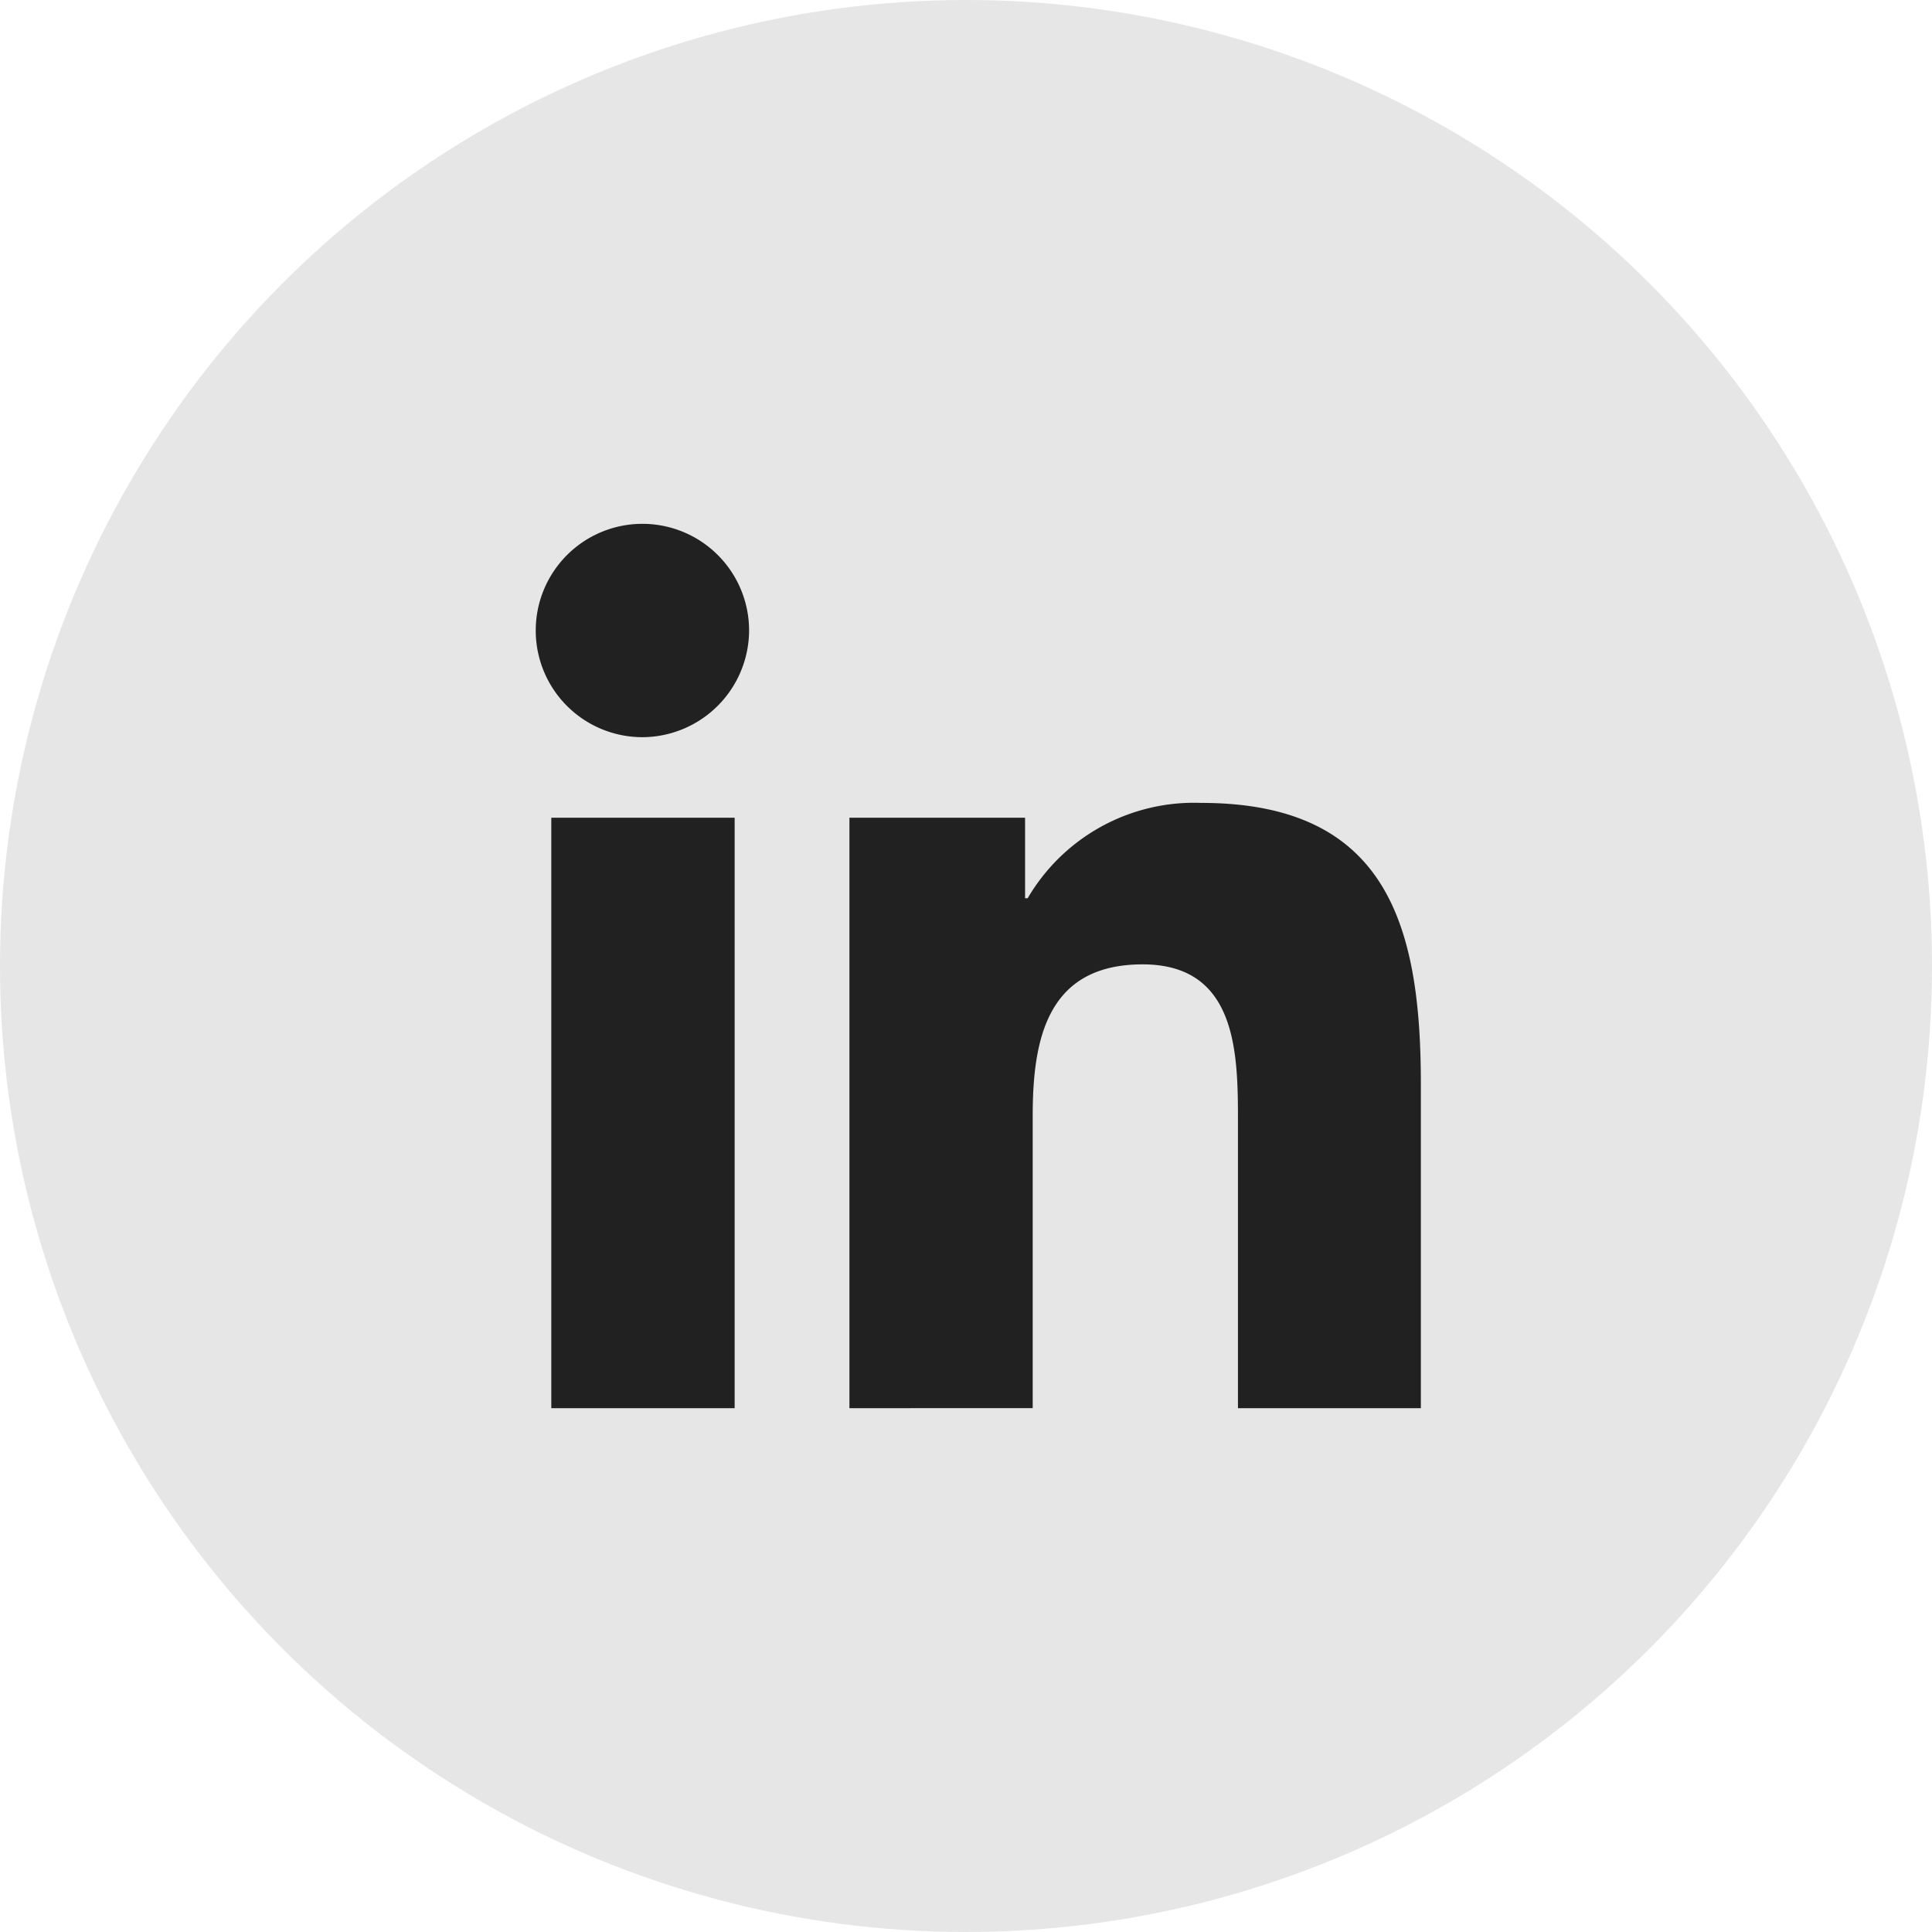
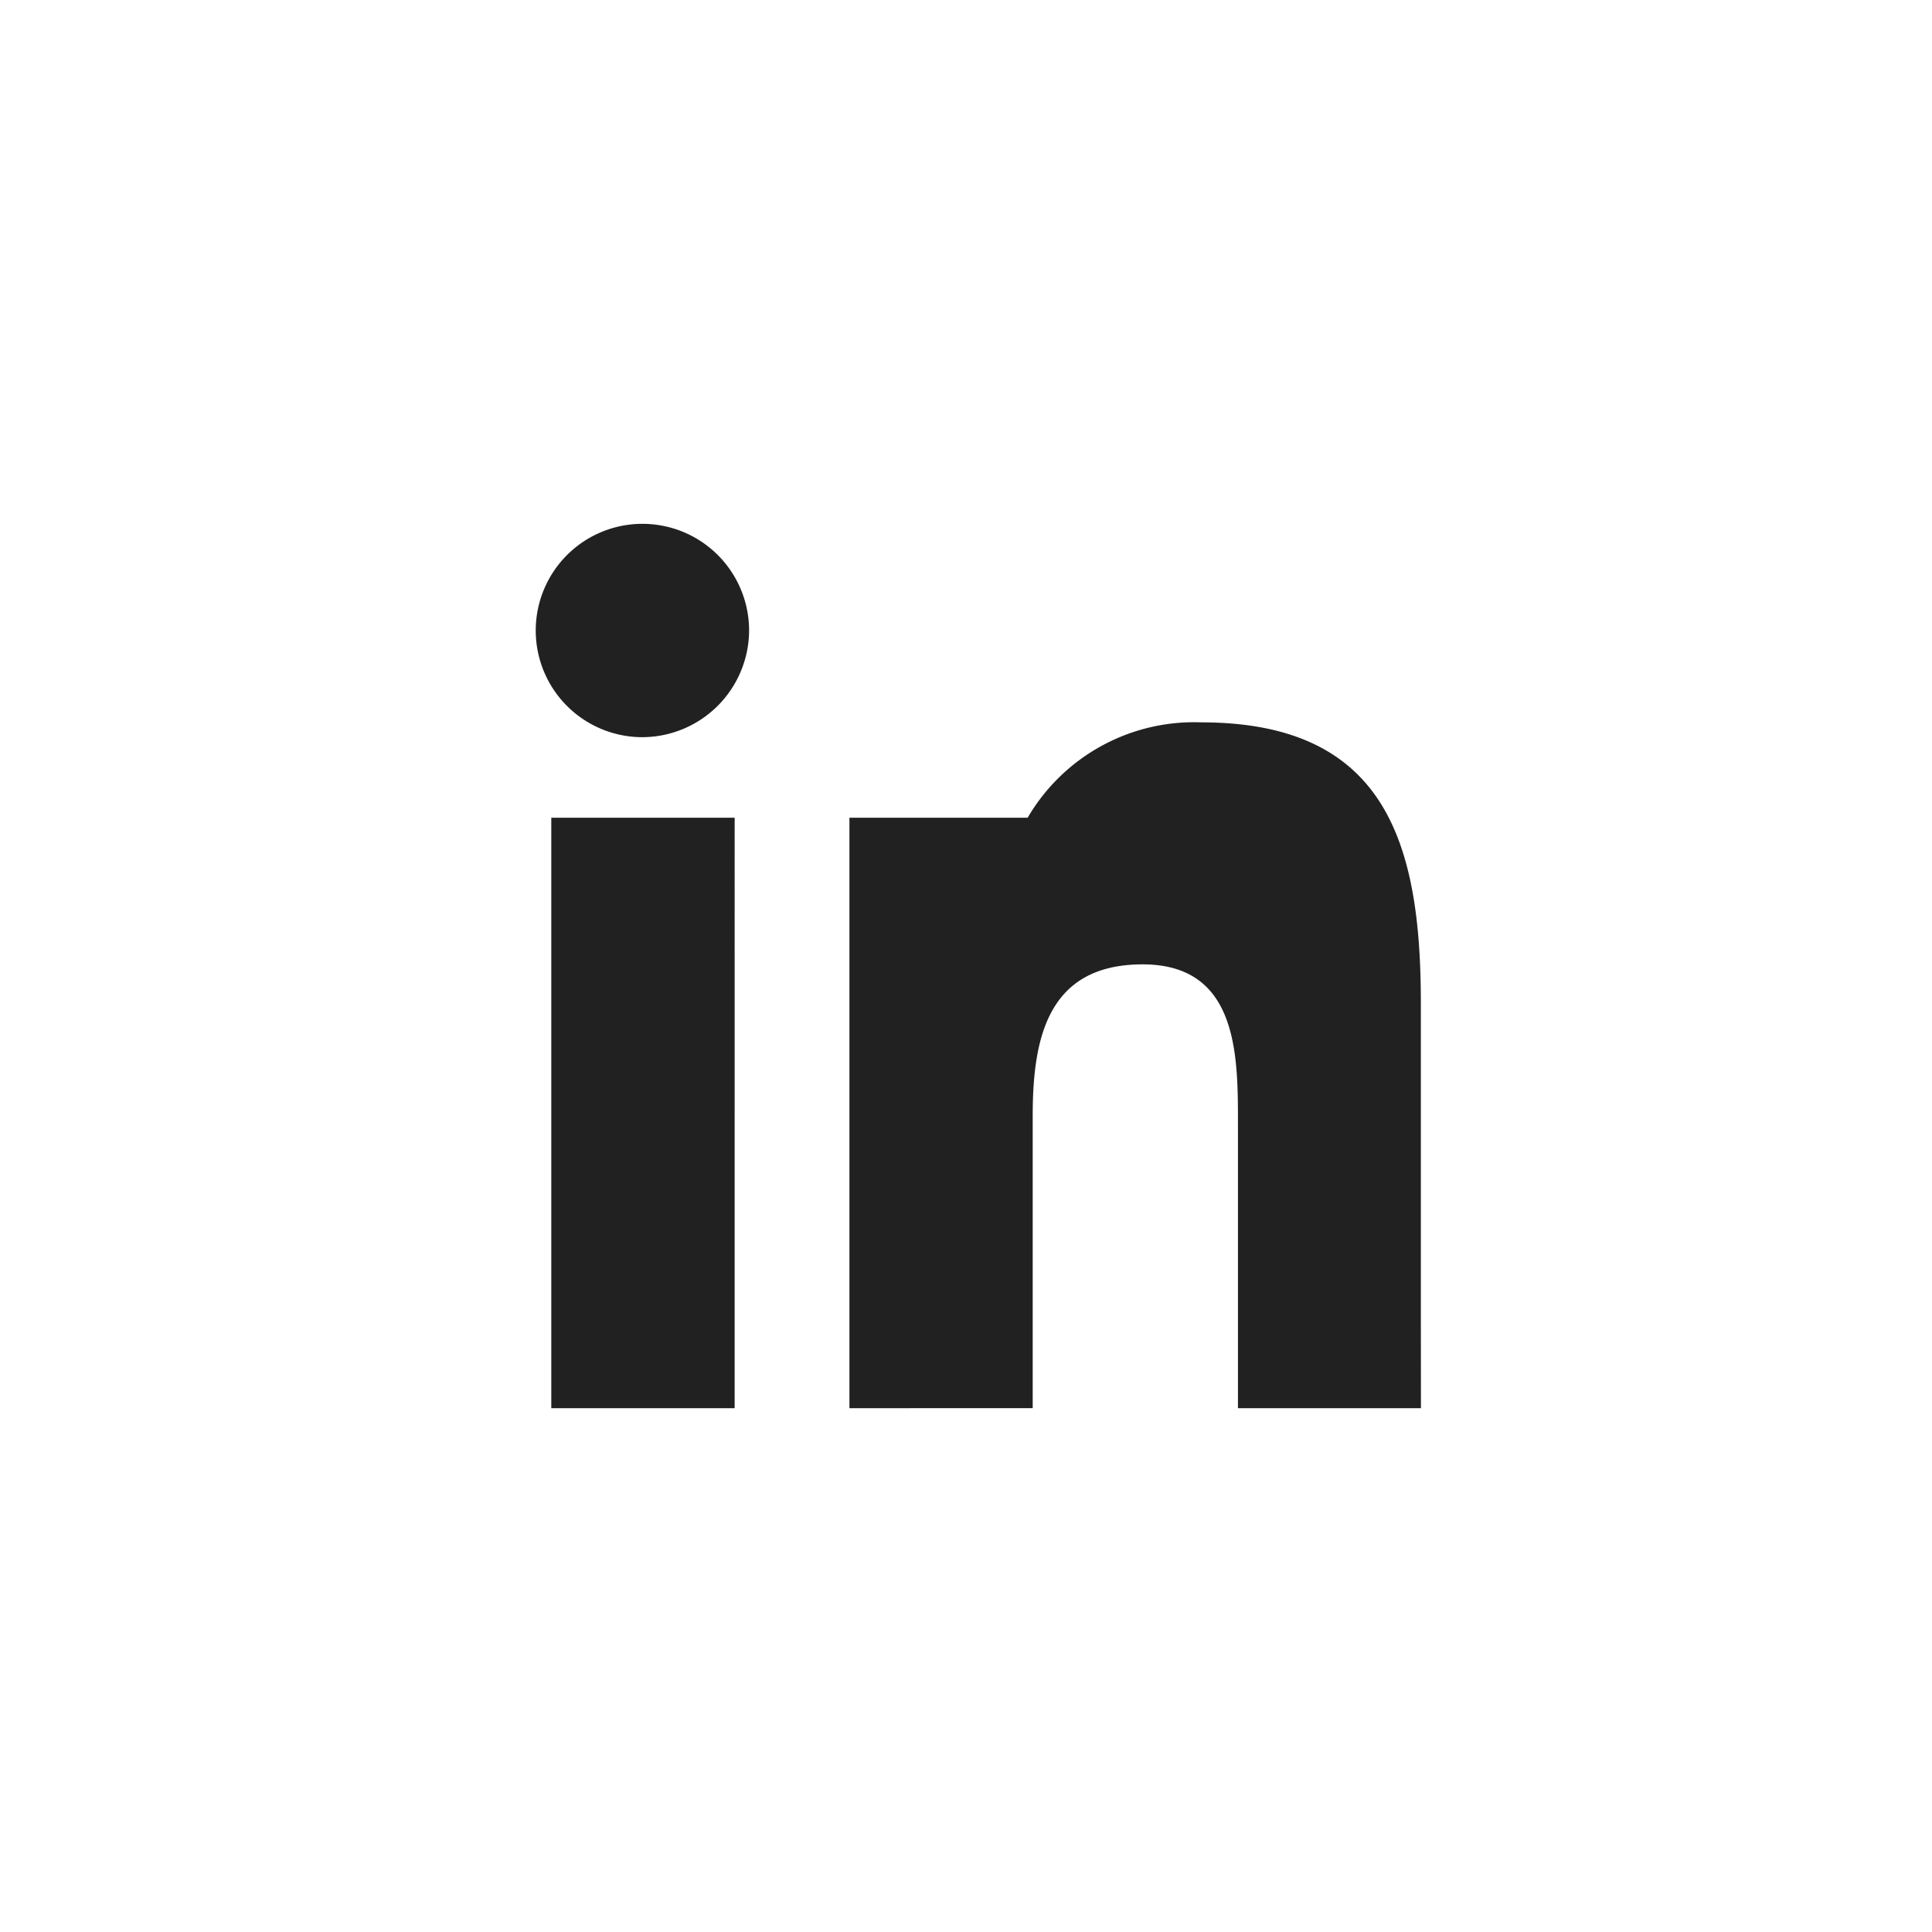
<svg xmlns="http://www.w3.org/2000/svg" width="45.096" height="45.096" viewBox="0 0 45.096 45.096">
  <g id="Group_15400" data-name="Group 15400" transform="translate(-1032.989 -7525.635)">
-     <circle id="Ellipse_774" data-name="Ellipse 774" cx="22.548" cy="22.548" r="22.548" transform="translate(1032.989 7525.635)" fill="#e6e6e6" />
-     <path id="Icon_awesome-linkedin-in" data-name="Icon awesome-linkedin-in" d="M4.621,20.645H.341V6.862h4.28ZM2.479,4.982a2.49,2.49,0,1,1,2.479-2.5A2.5,2.5,0,0,1,2.479,4.982ZM20.64,20.645H16.369V13.935c0-1.6-.032-3.65-2.225-3.65-2.225,0-2.566,1.737-2.566,3.534v6.825H7.3V6.862h4.1v1.88h.06a4.5,4.5,0,0,1,4.05-2.226c4.332,0,5.128,2.852,5.128,6.557v7.571Z" transform="translate(1045.516 7537.86)" fill="#222121" />
+     <path id="Icon_awesome-linkedin-in" data-name="Icon awesome-linkedin-in" d="M4.621,20.645H.341V6.862h4.28ZM2.479,4.982a2.49,2.49,0,1,1,2.479-2.5A2.5,2.5,0,0,1,2.479,4.982ZM20.64,20.645H16.369V13.935c0-1.6-.032-3.65-2.225-3.65-2.225,0-2.566,1.737-2.566,3.534v6.825H7.3V6.862h4.1h.06a4.5,4.5,0,0,1,4.05-2.226c4.332,0,5.128,2.852,5.128,6.557v7.571Z" transform="translate(1045.516 7537.86)" fill="#222121" />
  </g>
</svg>